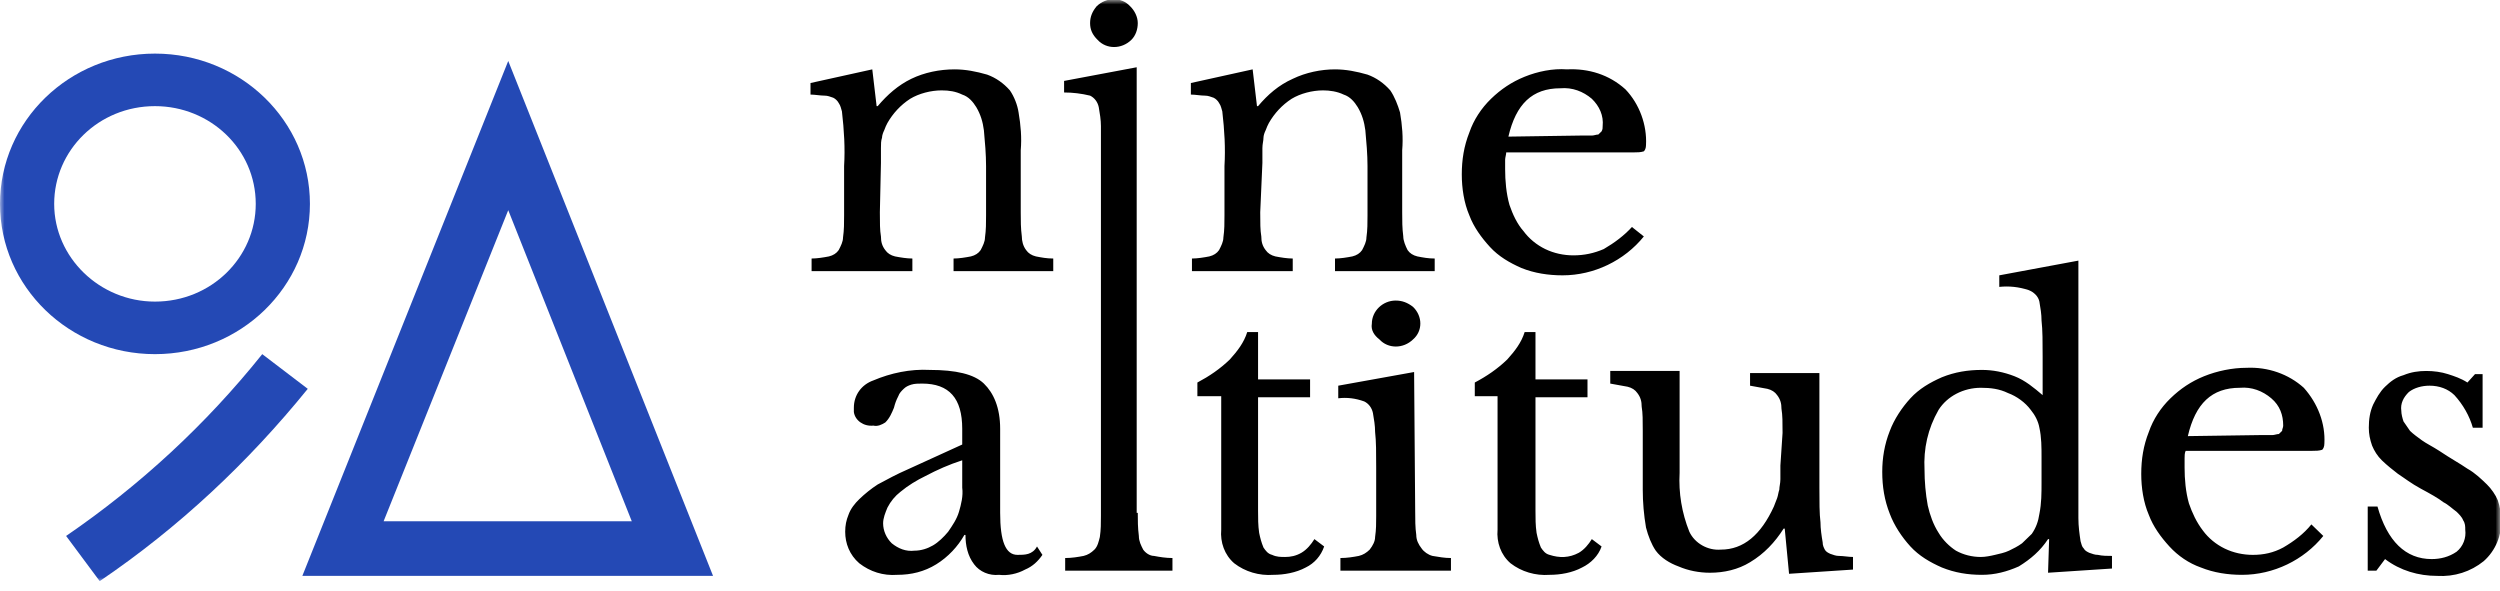
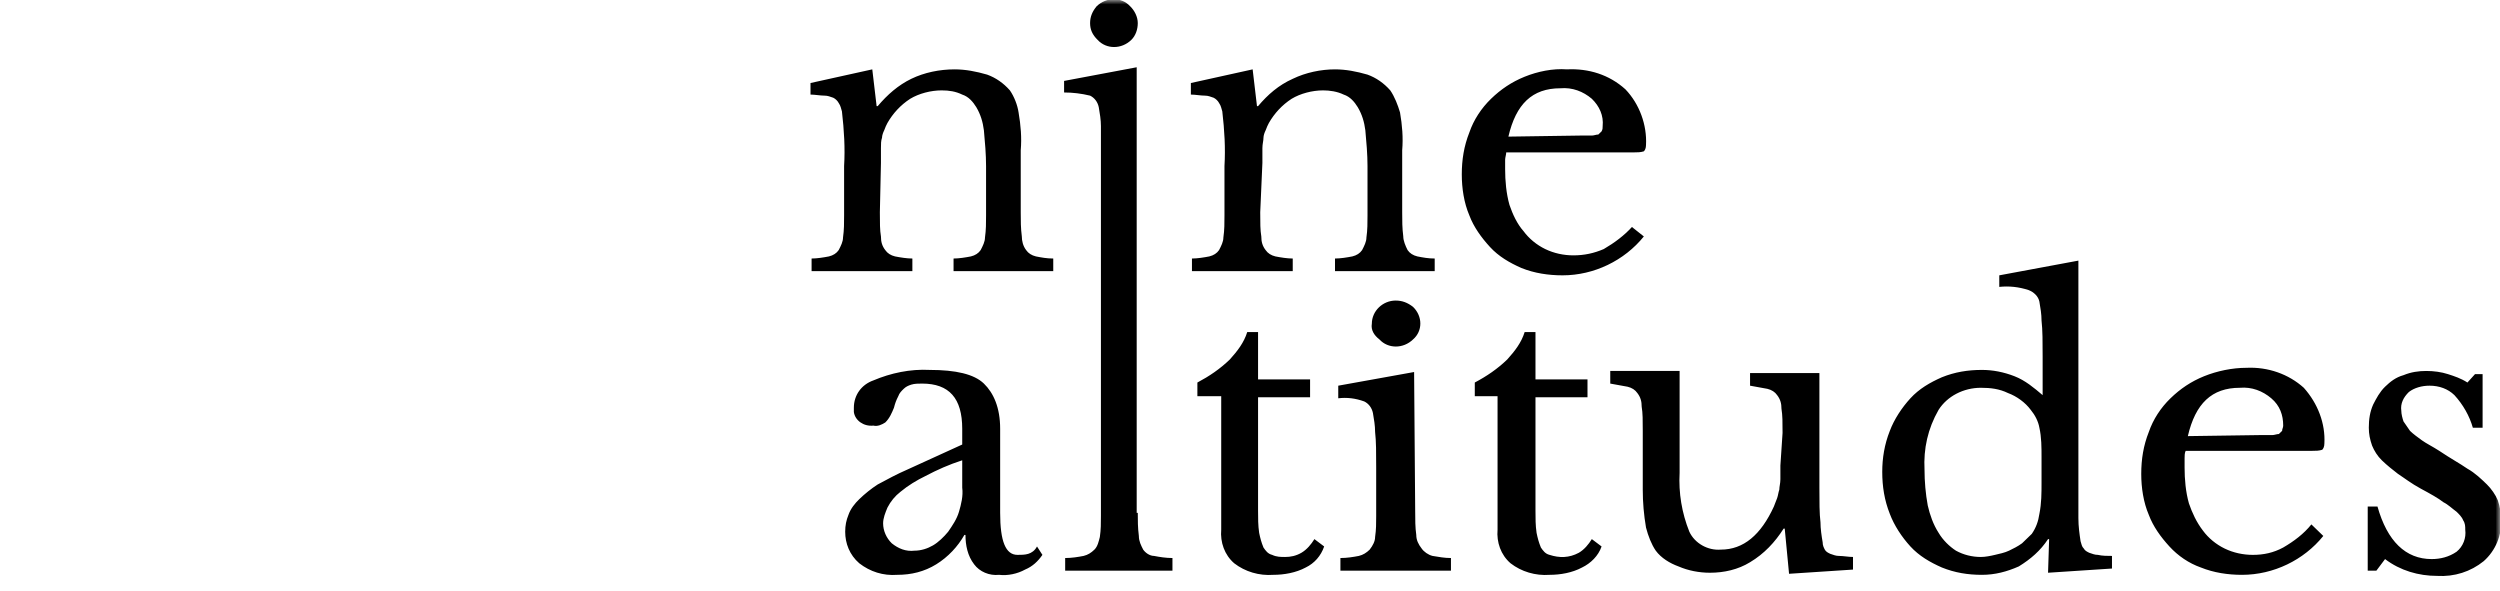
<svg xmlns="http://www.w3.org/2000/svg" width="275" height="65" viewBox="0 0 275 65" fill="none">
  <mask id="mask0_5985_9700" style="mask-type:luminance" maskUnits="userSpaceOnUse" x="0" y="0" width="275" height="65">
    <path d="M275 0H0V64.041H275V0Z" fill="white" />
  </mask>
  <g mask="url(#mask0_5985_9700)">
    <path d="M119.91 2.543C119.91 1.85 120.149 1.272 120.626 0.694C121.699 -0.347 123.367 -0.347 124.321 0.694C124.798 1.156 125.155 1.85 125.155 2.543C125.155 3.237 124.917 3.931 124.44 4.393C123.367 5.433 121.699 5.433 120.745 4.393C120.149 3.815 119.91 3.237 119.91 2.543ZM96.785 23.351C96.785 24.507 96.785 25.316 96.904 26.01C96.904 26.588 97.023 27.05 97.381 27.512C97.62 27.859 97.977 28.09 98.454 28.206C99.05 28.322 99.765 28.437 100.361 28.437V29.825H89.275V28.437C89.871 28.437 90.587 28.322 91.183 28.206C91.659 28.09 92.017 27.859 92.255 27.512C92.494 27.05 92.732 26.588 92.732 26.125C92.851 25.316 92.851 24.507 92.851 23.698V18.265C92.971 16.299 92.851 14.334 92.613 12.254C92.494 11.907 92.494 11.676 92.255 11.329C92.136 11.098 91.898 10.866 91.659 10.751C91.302 10.635 91.064 10.52 90.706 10.52C90.229 10.52 89.633 10.404 89.156 10.404V9.132L95.951 7.63L96.428 11.676H96.547C97.62 10.404 98.812 9.364 100.242 8.67C101.673 7.977 103.341 7.63 105.01 7.63C106.202 7.63 107.394 7.861 108.586 8.208C109.54 8.555 110.374 9.132 111.089 9.942C111.566 10.635 111.924 11.56 112.043 12.369C112.281 13.756 112.401 15.144 112.281 16.531V23.351C112.281 24.276 112.281 25.085 112.401 26.01C112.401 26.472 112.52 27.05 112.877 27.512C113.116 27.859 113.474 28.09 113.95 28.206C114.546 28.322 115.142 28.437 115.858 28.437V29.825H104.891V28.437C105.487 28.437 106.202 28.322 106.798 28.206C107.275 28.09 107.633 27.859 107.871 27.512C108.109 27.05 108.348 26.588 108.348 26.125C108.467 25.316 108.467 24.507 108.467 23.698V18.265C108.467 16.993 108.348 15.606 108.229 14.334C108.109 13.41 107.871 12.6 107.394 11.791C107.037 11.213 106.56 10.635 105.845 10.404C105.129 10.057 104.414 9.942 103.58 9.942C102.388 9.942 101.077 10.289 100.123 10.866C99.05 11.56 98.216 12.485 97.62 13.525C97.5 13.756 97.381 13.988 97.262 14.334C97.143 14.566 97.023 14.912 97.023 15.144C96.904 15.49 96.904 15.837 96.904 16.299V17.918L96.785 23.351ZM138.625 23.351C138.625 24.507 138.625 25.316 138.744 26.01C138.744 26.588 138.864 27.05 139.221 27.512C139.46 27.859 139.817 28.09 140.294 28.206C140.89 28.322 141.605 28.437 142.201 28.437V29.825H131.115V28.437C131.712 28.437 132.427 28.322 133.023 28.206C133.5 28.09 133.857 27.859 134.096 27.512C134.334 27.05 134.572 26.588 134.572 26.125C134.692 25.316 134.692 24.507 134.692 23.698V18.265C134.811 16.299 134.692 14.334 134.453 12.254C134.334 11.907 134.334 11.676 134.096 11.329C133.976 11.098 133.738 10.866 133.5 10.751C133.142 10.635 132.903 10.52 132.546 10.52C132.069 10.52 131.473 10.404 130.996 10.404V9.132L137.791 7.63L138.268 11.676H138.387C139.46 10.404 140.652 9.364 142.201 8.67C143.632 7.977 145.301 7.63 146.85 7.63C148.042 7.63 149.234 7.861 150.426 8.208C151.38 8.555 152.214 9.132 152.93 9.942C153.406 10.635 153.764 11.56 154.002 12.369C154.241 13.756 154.36 15.144 154.241 16.531V23.351C154.241 24.276 154.241 25.085 154.36 26.01C154.36 26.472 154.598 27.05 154.837 27.512C155.075 27.859 155.433 28.09 155.91 28.206C156.506 28.322 157.102 28.437 157.817 28.437V29.825H146.85V28.437C147.446 28.437 148.161 28.322 148.757 28.206C149.234 28.09 149.592 27.859 149.83 27.512C150.069 27.05 150.307 26.588 150.307 26.125C150.426 25.316 150.426 24.507 150.426 23.698V18.265C150.426 16.993 150.307 15.606 150.188 14.334C150.069 13.41 149.83 12.6 149.353 11.791C148.996 11.213 148.519 10.635 147.804 10.404C147.089 10.057 146.254 9.942 145.539 9.942C144.347 9.942 143.036 10.289 142.082 10.866C141.009 11.56 140.175 12.485 139.579 13.525C139.46 13.756 139.341 13.988 139.221 14.334C139.102 14.566 138.983 14.912 138.983 15.144C138.983 15.49 138.864 15.837 138.864 16.299V17.918L138.625 23.351ZM180.823 26.01C178.677 28.668 175.34 30.287 171.883 30.287C170.333 30.287 168.783 30.056 167.353 29.478C166.042 28.9 164.85 28.206 163.896 27.166C162.943 26.125 162.108 24.969 161.631 23.698C161.035 22.311 160.797 20.692 160.797 19.19C160.797 17.571 161.035 16.068 161.631 14.566C162.108 13.178 162.943 11.907 164.015 10.866C165.088 9.826 166.28 9.017 167.711 8.439C169.141 7.861 170.81 7.514 172.36 7.63C174.744 7.514 177.008 8.208 178.796 9.826C180.346 11.444 181.18 13.756 181.061 15.953C181.061 16.299 180.942 16.531 180.823 16.646C180.465 16.762 180.108 16.762 179.75 16.762H165.684C165.684 16.993 165.565 17.34 165.565 17.571V18.611C165.565 19.883 165.684 21.27 166.042 22.542C166.399 23.582 166.876 24.622 167.592 25.432C168.187 26.241 169.022 26.935 169.976 27.397C170.929 27.859 172.002 28.09 173.075 28.09C174.267 28.09 175.34 27.859 176.412 27.397C177.604 26.703 178.677 25.894 179.512 24.969L180.823 26.01ZM173.79 14.912H175.101C175.34 14.912 175.578 14.797 175.816 14.797L176.174 14.45C176.293 14.219 176.293 14.103 176.293 13.872C176.412 12.716 175.936 11.676 175.101 10.866C174.148 10.057 172.956 9.595 171.644 9.71C168.545 9.71 166.757 11.444 165.923 15.028L173.79 14.912ZM105.845 48.898V47.164C105.845 43.812 104.414 42.194 101.434 42.194C101.077 42.194 100.6 42.194 100.242 42.309C99.885 42.425 99.646 42.54 99.408 42.771C99.169 43.003 98.931 43.234 98.812 43.581C98.573 44.043 98.454 44.39 98.335 44.852C98.096 45.43 97.858 46.008 97.381 46.471C97.023 46.702 96.547 46.933 96.07 46.817C94.997 46.933 94.043 46.239 93.924 45.315V44.852C93.924 43.465 94.759 42.309 96.07 41.846C97.977 41.037 100.123 40.575 102.268 40.691C105.129 40.691 107.156 41.153 108.229 42.194C109.302 43.234 110.017 44.852 110.017 47.164V56.412C110.017 59.533 110.613 61.036 111.924 61.036C112.281 61.036 112.758 61.036 113.116 60.92C113.474 60.805 113.831 60.574 114.07 60.111L114.666 61.036C114.189 61.729 113.593 62.307 112.758 62.654C111.924 63.117 110.851 63.348 109.897 63.232C108.825 63.348 107.752 62.885 107.156 62.076C106.441 61.151 106.202 59.995 106.202 58.84H106.083C105.368 60.111 104.295 61.267 102.984 62.076C101.673 62.885 100.242 63.232 98.692 63.232C97.143 63.348 95.712 62.885 94.52 61.961C93.448 61.036 92.971 59.764 92.971 58.493C92.971 57.799 93.09 57.221 93.328 56.643C93.567 55.95 94.043 55.371 94.52 54.909C95.116 54.331 95.832 53.753 96.547 53.291C97.62 52.713 98.692 52.135 99.765 51.672L105.845 48.898ZM105.845 50.632C104.414 51.094 103.103 51.672 101.792 52.366C100.838 52.828 99.885 53.406 99.05 54.1C98.454 54.562 97.977 55.14 97.62 55.834C97.381 56.412 97.143 56.99 97.143 57.568C97.143 58.377 97.5 59.186 98.096 59.764C98.812 60.342 99.646 60.689 100.6 60.574C101.315 60.574 102.03 60.342 102.626 59.995C103.222 59.649 103.818 59.071 104.295 58.493C104.772 57.799 105.249 57.105 105.487 56.296C105.725 55.487 105.964 54.562 105.845 53.638V50.632ZM125.155 56.412C125.155 57.221 125.155 58.03 125.274 58.955C125.274 59.533 125.513 59.995 125.751 60.458C125.99 60.805 126.467 61.151 126.943 61.151C127.539 61.267 128.255 61.383 128.97 61.383V62.77H117.169V61.383C117.884 61.383 118.599 61.267 119.195 61.151C119.672 61.036 120.03 60.805 120.387 60.458C120.745 60.111 120.864 59.533 120.983 59.071C121.102 58.261 121.102 57.568 121.102 56.759V13.872C121.102 13.178 120.983 12.485 120.864 11.791C120.745 11.213 120.387 10.751 119.91 10.52C118.957 10.289 118.003 10.173 117.05 10.173V8.901L125.036 7.399V56.412H125.155ZM131.712 43.581V42.078C133.023 41.384 134.215 40.575 135.288 39.535C136.122 38.61 136.837 37.685 137.195 36.529H138.387V41.731H144.109V43.696H138.387V56.181C138.387 56.99 138.387 57.799 138.506 58.608C138.625 59.186 138.744 59.649 138.983 60.227C139.221 60.574 139.46 60.92 139.937 61.036C140.413 61.267 140.89 61.267 141.367 61.267C141.963 61.267 142.559 61.151 143.155 60.805C143.751 60.458 144.228 59.88 144.585 59.302L145.658 60.111C145.301 61.151 144.585 61.961 143.632 62.423C142.559 63.001 141.248 63.232 140.056 63.232C138.506 63.348 136.956 62.885 135.764 61.961C134.692 61.036 134.215 59.649 134.334 58.261V43.581H131.712ZM155.671 56.296C155.671 57.105 155.671 58.03 155.79 58.84C155.79 59.417 156.029 59.88 156.386 60.342C156.625 60.689 157.102 61.036 157.579 61.151C158.294 61.267 158.89 61.383 159.605 61.383V62.77H147.446V61.383C148.161 61.383 148.877 61.267 149.473 61.151C149.95 61.036 150.307 60.805 150.665 60.458C151.022 59.995 151.261 59.533 151.261 59.071C151.38 58.261 151.38 57.568 151.38 56.759V51.441C151.38 49.823 151.38 48.551 151.261 47.511C151.261 46.817 151.141 46.124 151.022 45.43C150.903 44.852 150.545 44.39 150.069 44.159C149.115 43.812 148.161 43.696 147.208 43.812V42.425L155.552 40.922L155.671 56.296ZM150.903 35.604C150.903 34.217 152.095 33.061 153.525 33.061C154.241 33.061 154.837 33.292 155.433 33.755C156.506 34.795 156.506 36.414 155.433 37.338C154.36 38.379 152.691 38.379 151.738 37.338C151.141 36.876 150.784 36.298 150.903 35.604ZM162.227 43.581V42.078C163.538 41.384 164.731 40.575 165.803 39.535C166.638 38.61 167.353 37.685 167.711 36.529H168.903V41.731H174.624V43.696H168.903V56.181C168.903 56.99 168.903 57.799 169.022 58.608C169.141 59.186 169.26 59.649 169.499 60.227C169.737 60.574 169.976 60.92 170.452 61.036C171.525 61.383 172.598 61.383 173.671 60.805C174.267 60.458 174.744 59.88 175.101 59.302L176.174 60.111C175.816 61.151 174.982 61.961 174.028 62.423C172.956 63.001 171.644 63.232 170.452 63.232C168.903 63.348 167.353 62.885 166.161 61.961C165.088 61.036 164.611 59.649 164.731 58.261V43.581H162.227ZM196.081 47.626C196.081 46.471 196.081 45.661 195.962 44.968C195.962 44.39 195.843 43.927 195.485 43.465C195.246 43.118 194.888 42.887 194.412 42.771C193.817 42.656 193.101 42.54 192.506 42.425V41.037H200.134V53.638C200.134 55.14 200.134 56.528 200.253 57.452C200.253 58.146 200.371 58.955 200.492 59.649C200.492 59.995 200.611 60.227 200.729 60.458C200.85 60.689 201.087 60.805 201.326 60.92C201.684 61.036 201.922 61.151 202.279 61.151C202.756 61.151 203.353 61.267 203.83 61.267V62.654L196.796 63.117L196.32 58.146H196.199C195.246 59.649 194.054 60.92 192.506 61.845C191.193 62.654 189.644 63.001 188.094 63.001C186.902 63.001 185.71 62.77 184.637 62.307C183.684 61.961 182.73 61.383 182.134 60.574C181.657 59.88 181.3 58.955 181.061 58.03C180.823 56.643 180.704 55.256 180.704 53.869V47.395C180.704 46.239 180.704 45.43 180.585 44.736C180.585 44.159 180.465 43.696 180.108 43.234C179.869 42.887 179.512 42.656 179.035 42.54C178.439 42.425 177.724 42.309 177.128 42.194V40.806H184.757V52.019C184.637 54.215 184.995 56.412 185.829 58.493C186.425 59.764 187.856 60.574 189.287 60.458C191.79 60.458 193.696 58.84 195.127 55.718C195.246 55.371 195.365 55.14 195.485 54.794C195.604 54.447 195.604 54.215 195.723 53.869C195.723 53.522 195.843 53.175 195.843 52.713V51.21L196.081 47.626ZM225.404 59.302H225.285C224.451 60.574 223.379 61.498 222.066 62.307C220.755 62.885 219.444 63.232 218.015 63.232C216.464 63.232 215.035 63.001 213.603 62.423C212.292 61.845 211.1 61.151 210.147 60.111C209.194 59.071 208.36 57.799 207.881 56.528C207.286 55.025 207.047 53.522 207.047 51.904C207.047 50.401 207.286 48.898 207.881 47.395C208.36 46.124 209.194 44.852 210.147 43.812C211.1 42.771 212.292 42.078 213.603 41.5C215.035 40.922 216.464 40.691 218.015 40.691C219.207 40.691 220.397 40.922 221.59 41.384C222.782 41.847 223.735 42.656 224.69 43.465V39.188C224.69 37.685 224.69 36.298 224.569 35.258C224.569 34.564 224.451 33.87 224.332 33.177C224.213 32.599 223.735 32.136 223.14 31.905C222.066 31.558 220.994 31.443 219.921 31.558V30.287L228.623 28.668V56.99C228.623 57.915 228.742 58.724 228.862 59.533C228.981 59.88 228.981 60.111 229.22 60.342C229.339 60.574 229.576 60.689 229.815 60.805C230.173 60.92 230.41 61.036 230.768 61.036C231.245 61.151 231.842 61.151 232.318 61.151V62.539L225.285 63.001L225.404 59.302ZM224.569 50.285C224.569 49.245 224.569 48.089 224.332 47.049C224.213 46.355 223.856 45.661 223.379 45.083C222.782 44.274 221.829 43.581 220.876 43.234C219.921 42.771 218.968 42.656 217.894 42.656C215.988 42.656 214.2 43.581 213.245 45.083C212.053 47.164 211.577 49.361 211.697 51.672C211.697 52.944 211.816 54.331 212.053 55.603C212.292 56.643 212.65 57.684 213.245 58.608C213.722 59.417 214.438 60.111 215.154 60.574C215.988 61.036 216.941 61.267 217.894 61.267C218.373 61.267 218.968 61.151 219.444 61.036C219.921 60.92 220.518 60.805 220.994 60.574C221.471 60.342 221.948 60.111 222.424 59.764L223.498 58.724C223.974 58.03 224.213 57.337 224.332 56.528C224.569 55.371 224.569 54.215 224.569 53.06V50.285ZM255.563 58.955C253.418 61.614 250.08 63.232 246.622 63.232C245.074 63.232 243.524 63.001 242.092 62.423C240.781 61.961 239.589 61.151 238.636 60.111C237.683 59.071 236.848 57.915 236.372 56.643C235.775 55.256 235.537 53.638 235.537 52.135C235.537 50.516 235.775 49.014 236.372 47.511C236.848 46.124 237.683 44.852 238.755 43.812C239.828 42.771 241.02 41.962 242.45 41.384C243.882 40.806 245.55 40.459 247.099 40.459C249.483 40.344 251.749 41.153 253.418 42.656C254.966 44.39 255.801 46.586 255.682 48.782C255.682 49.129 255.563 49.361 255.443 49.476C255.087 49.592 254.729 49.592 254.371 49.592H240.423C240.305 49.823 240.305 50.17 240.305 50.401V51.441C240.305 52.713 240.423 54.1 240.781 55.371C241.139 56.412 241.616 57.452 242.331 58.377C242.927 59.186 243.761 59.88 244.716 60.342C245.669 60.805 246.743 61.036 247.814 61.036C249.007 61.036 250.08 60.805 251.152 60.227C252.344 59.533 253.418 58.724 254.252 57.684L255.563 58.955ZM248.649 47.858H249.96C250.199 47.858 250.436 47.742 250.676 47.742L251.033 47.395C251.033 47.164 251.152 47.049 251.152 46.817C251.152 45.661 250.794 44.621 249.841 43.812C248.888 43.003 247.696 42.54 246.385 42.656C243.285 42.656 241.497 44.39 240.663 47.973L248.649 47.858ZM261.404 62.77H260.449V55.718H261.523C262.597 59.533 264.622 61.498 267.483 61.498C268.438 61.498 269.391 61.267 270.225 60.689C270.941 60.111 271.297 59.186 271.178 58.261C271.178 57.915 271.178 57.568 270.941 57.221C270.82 56.874 270.462 56.528 270.225 56.296C269.749 55.95 269.272 55.487 268.794 55.256C268.198 54.794 267.364 54.331 266.29 53.753C265.219 53.175 264.503 52.597 263.787 52.135C263.192 51.672 262.597 51.21 262 50.632C261.523 50.17 261.165 49.592 260.928 49.014C260.689 48.32 260.57 47.742 260.57 47.049C260.57 46.124 260.689 45.315 261.046 44.505C261.404 43.812 261.762 43.118 262.357 42.54C262.953 41.962 263.55 41.5 264.384 41.269C265.219 40.922 266.053 40.806 266.887 40.806C267.722 40.806 268.556 40.922 269.272 41.153C269.986 41.384 270.702 41.615 271.417 42.078L272.252 41.153H273.086V47.049H272.013C271.655 45.777 270.941 44.505 269.986 43.465C269.272 42.771 268.317 42.425 267.245 42.425C266.411 42.425 265.576 42.656 264.979 43.118C264.384 43.696 264.026 44.39 264.145 45.199C264.145 45.546 264.266 46.008 264.384 46.355L265.1 47.395C265.456 47.742 265.934 48.089 266.411 48.436C266.887 48.782 267.603 49.129 268.317 49.592C269.509 50.401 270.583 50.979 271.417 51.557C272.252 52.019 272.966 52.713 273.563 53.291C274.039 53.753 274.516 54.447 274.755 55.025C274.992 55.718 275.113 56.412 275.113 57.105C275.232 58.84 274.516 60.574 273.205 61.729C271.775 62.885 269.986 63.463 268.08 63.348C266.053 63.348 264.026 62.77 262.357 61.498L261.404 62.77Z" fill="black" />
-     <path d="M34.092 22.426C34.092 13.294 26.463 5.896 17.046 5.896C7.629 5.896 0 13.294 0 22.426C0 31.558 7.629 38.956 17.046 38.956C26.463 38.956 34.092 31.558 34.092 22.426ZM5.96 22.426C5.96 16.53 10.847 11.675 17.046 11.675C23.125 11.675 28.132 16.415 28.132 22.426C28.132 28.321 23.244 33.176 17.046 33.176C10.967 33.176 5.96 28.321 5.96 22.426ZM55.906 6.705L33.258 63.348H78.435L55.906 6.705ZM55.906 23.12L69.495 57.337H42.198L55.906 23.12ZM28.847 38.956C22.648 46.701 15.377 53.406 7.271 58.955L10.967 63.925C19.668 58.03 27.297 50.863 33.853 42.771L28.847 38.956Z" fill="#2449B5" />
  </g>
</svg>